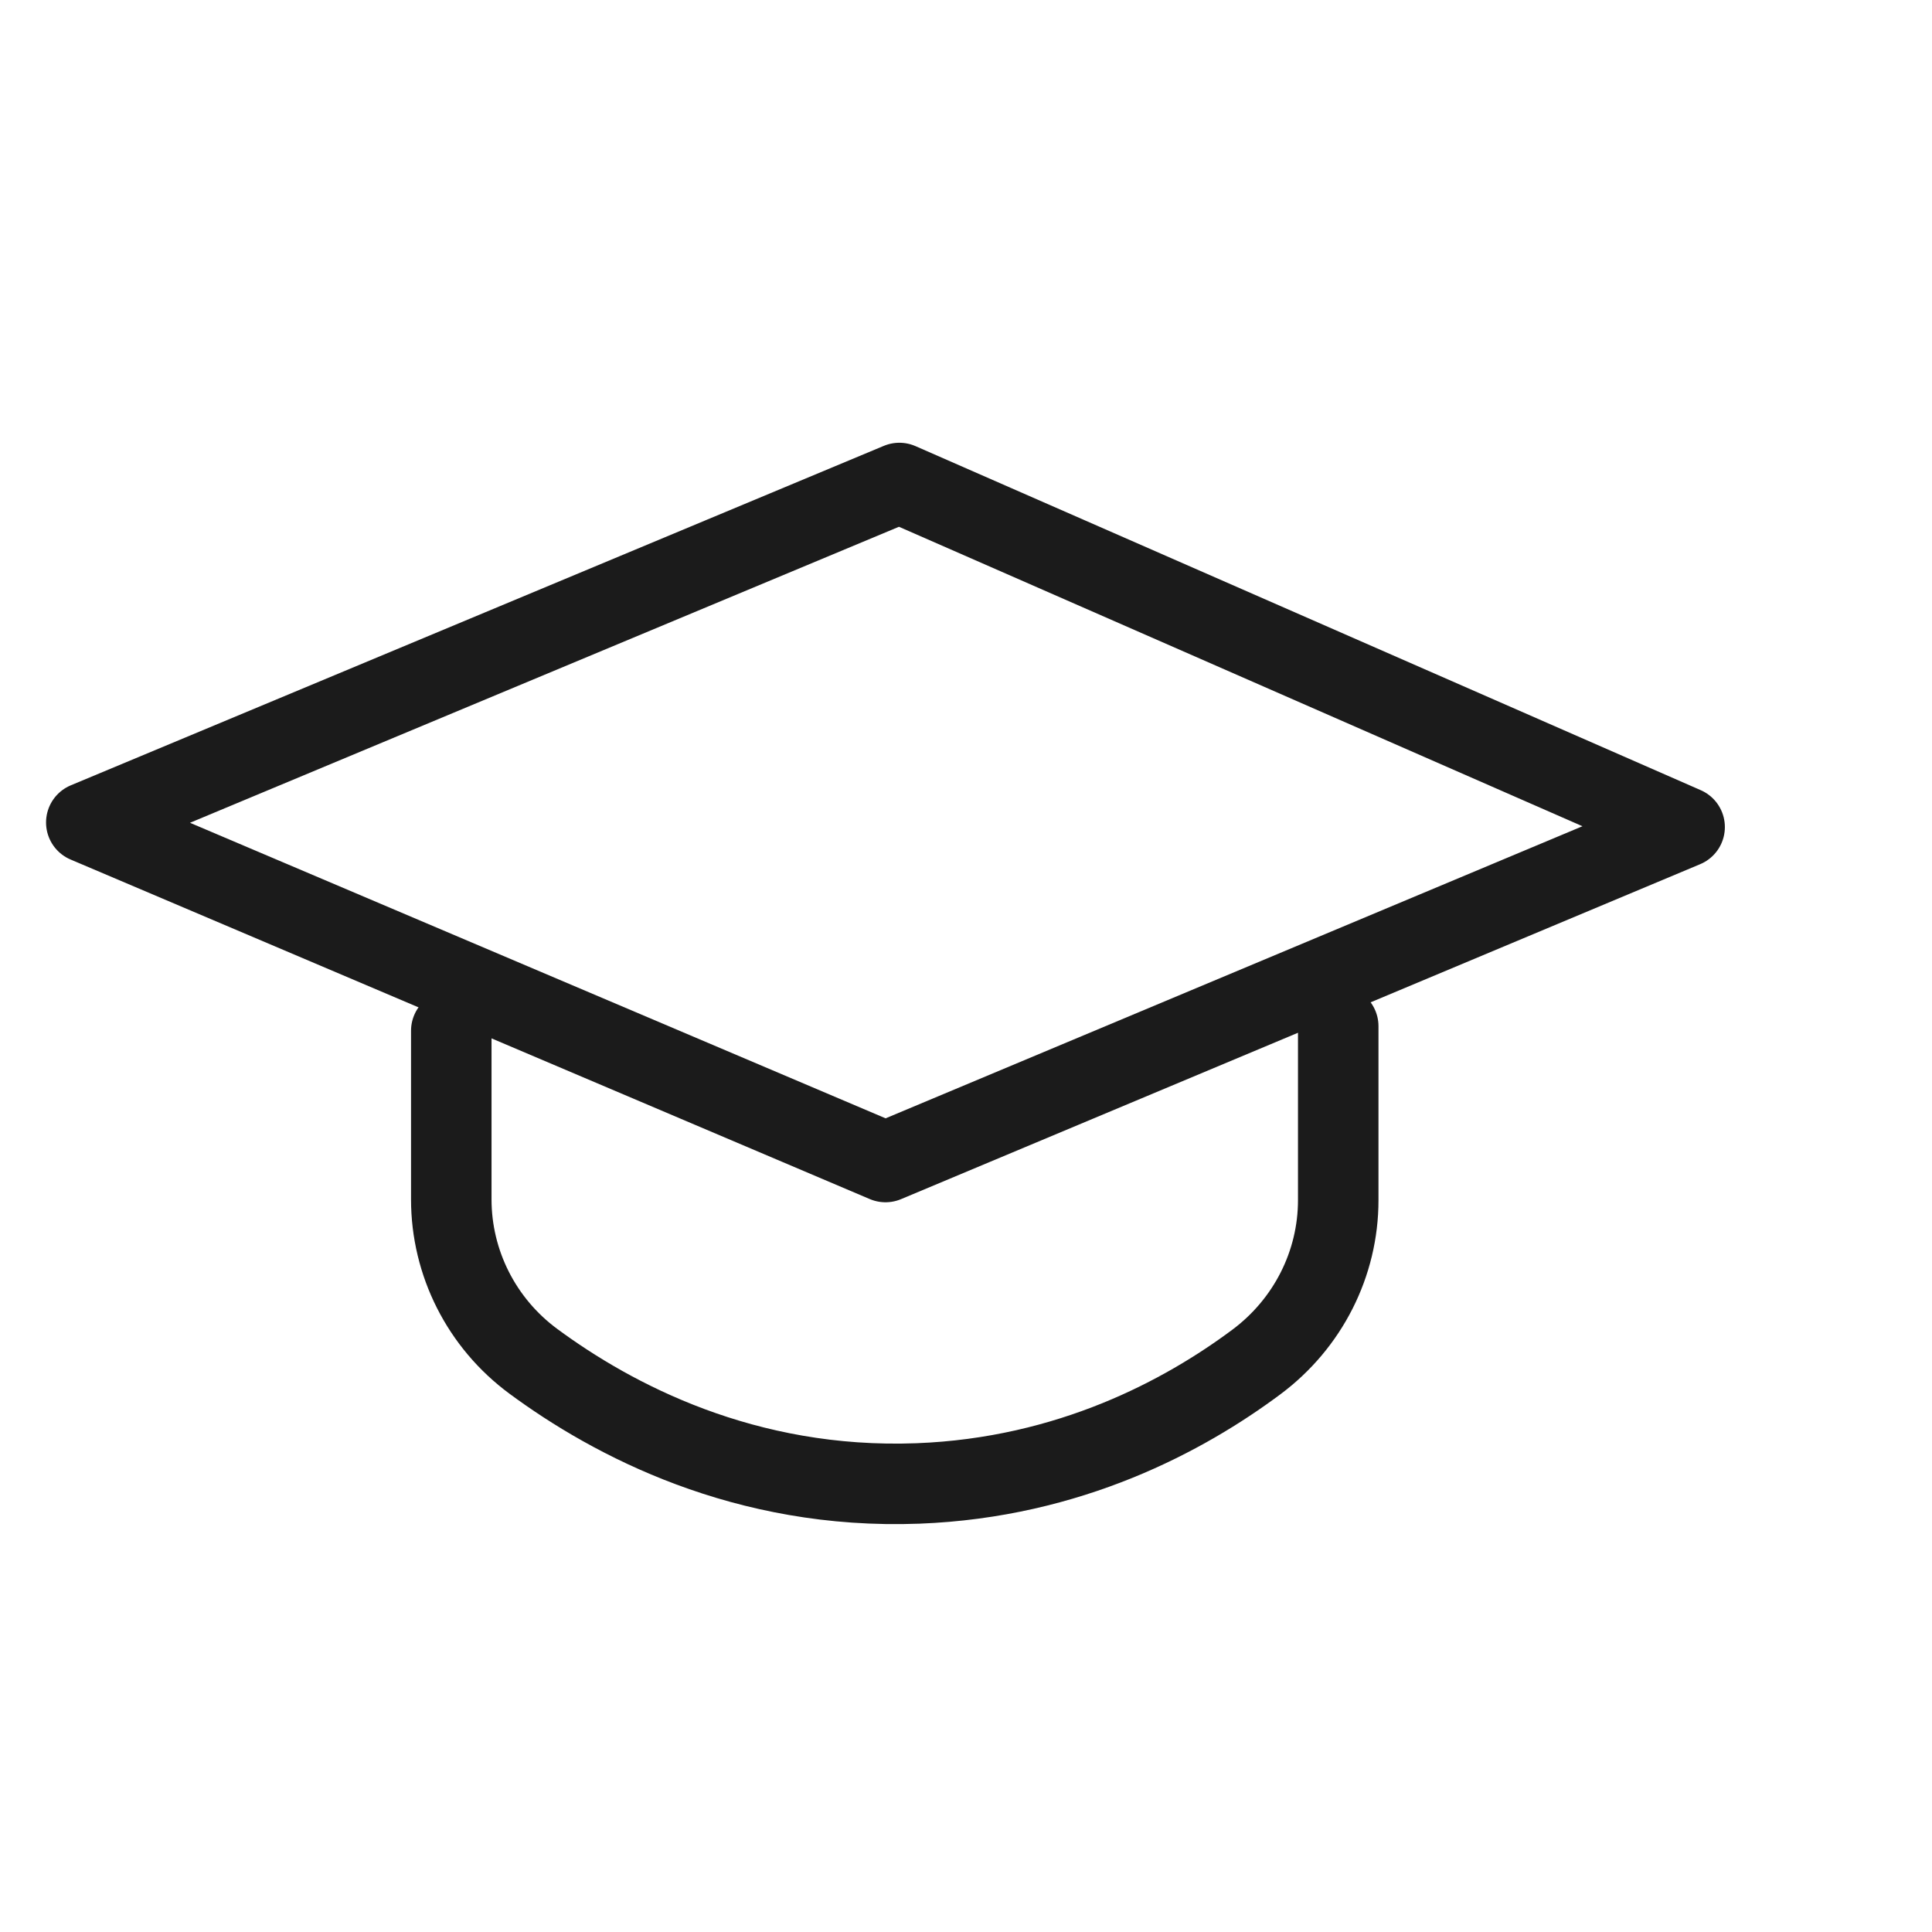
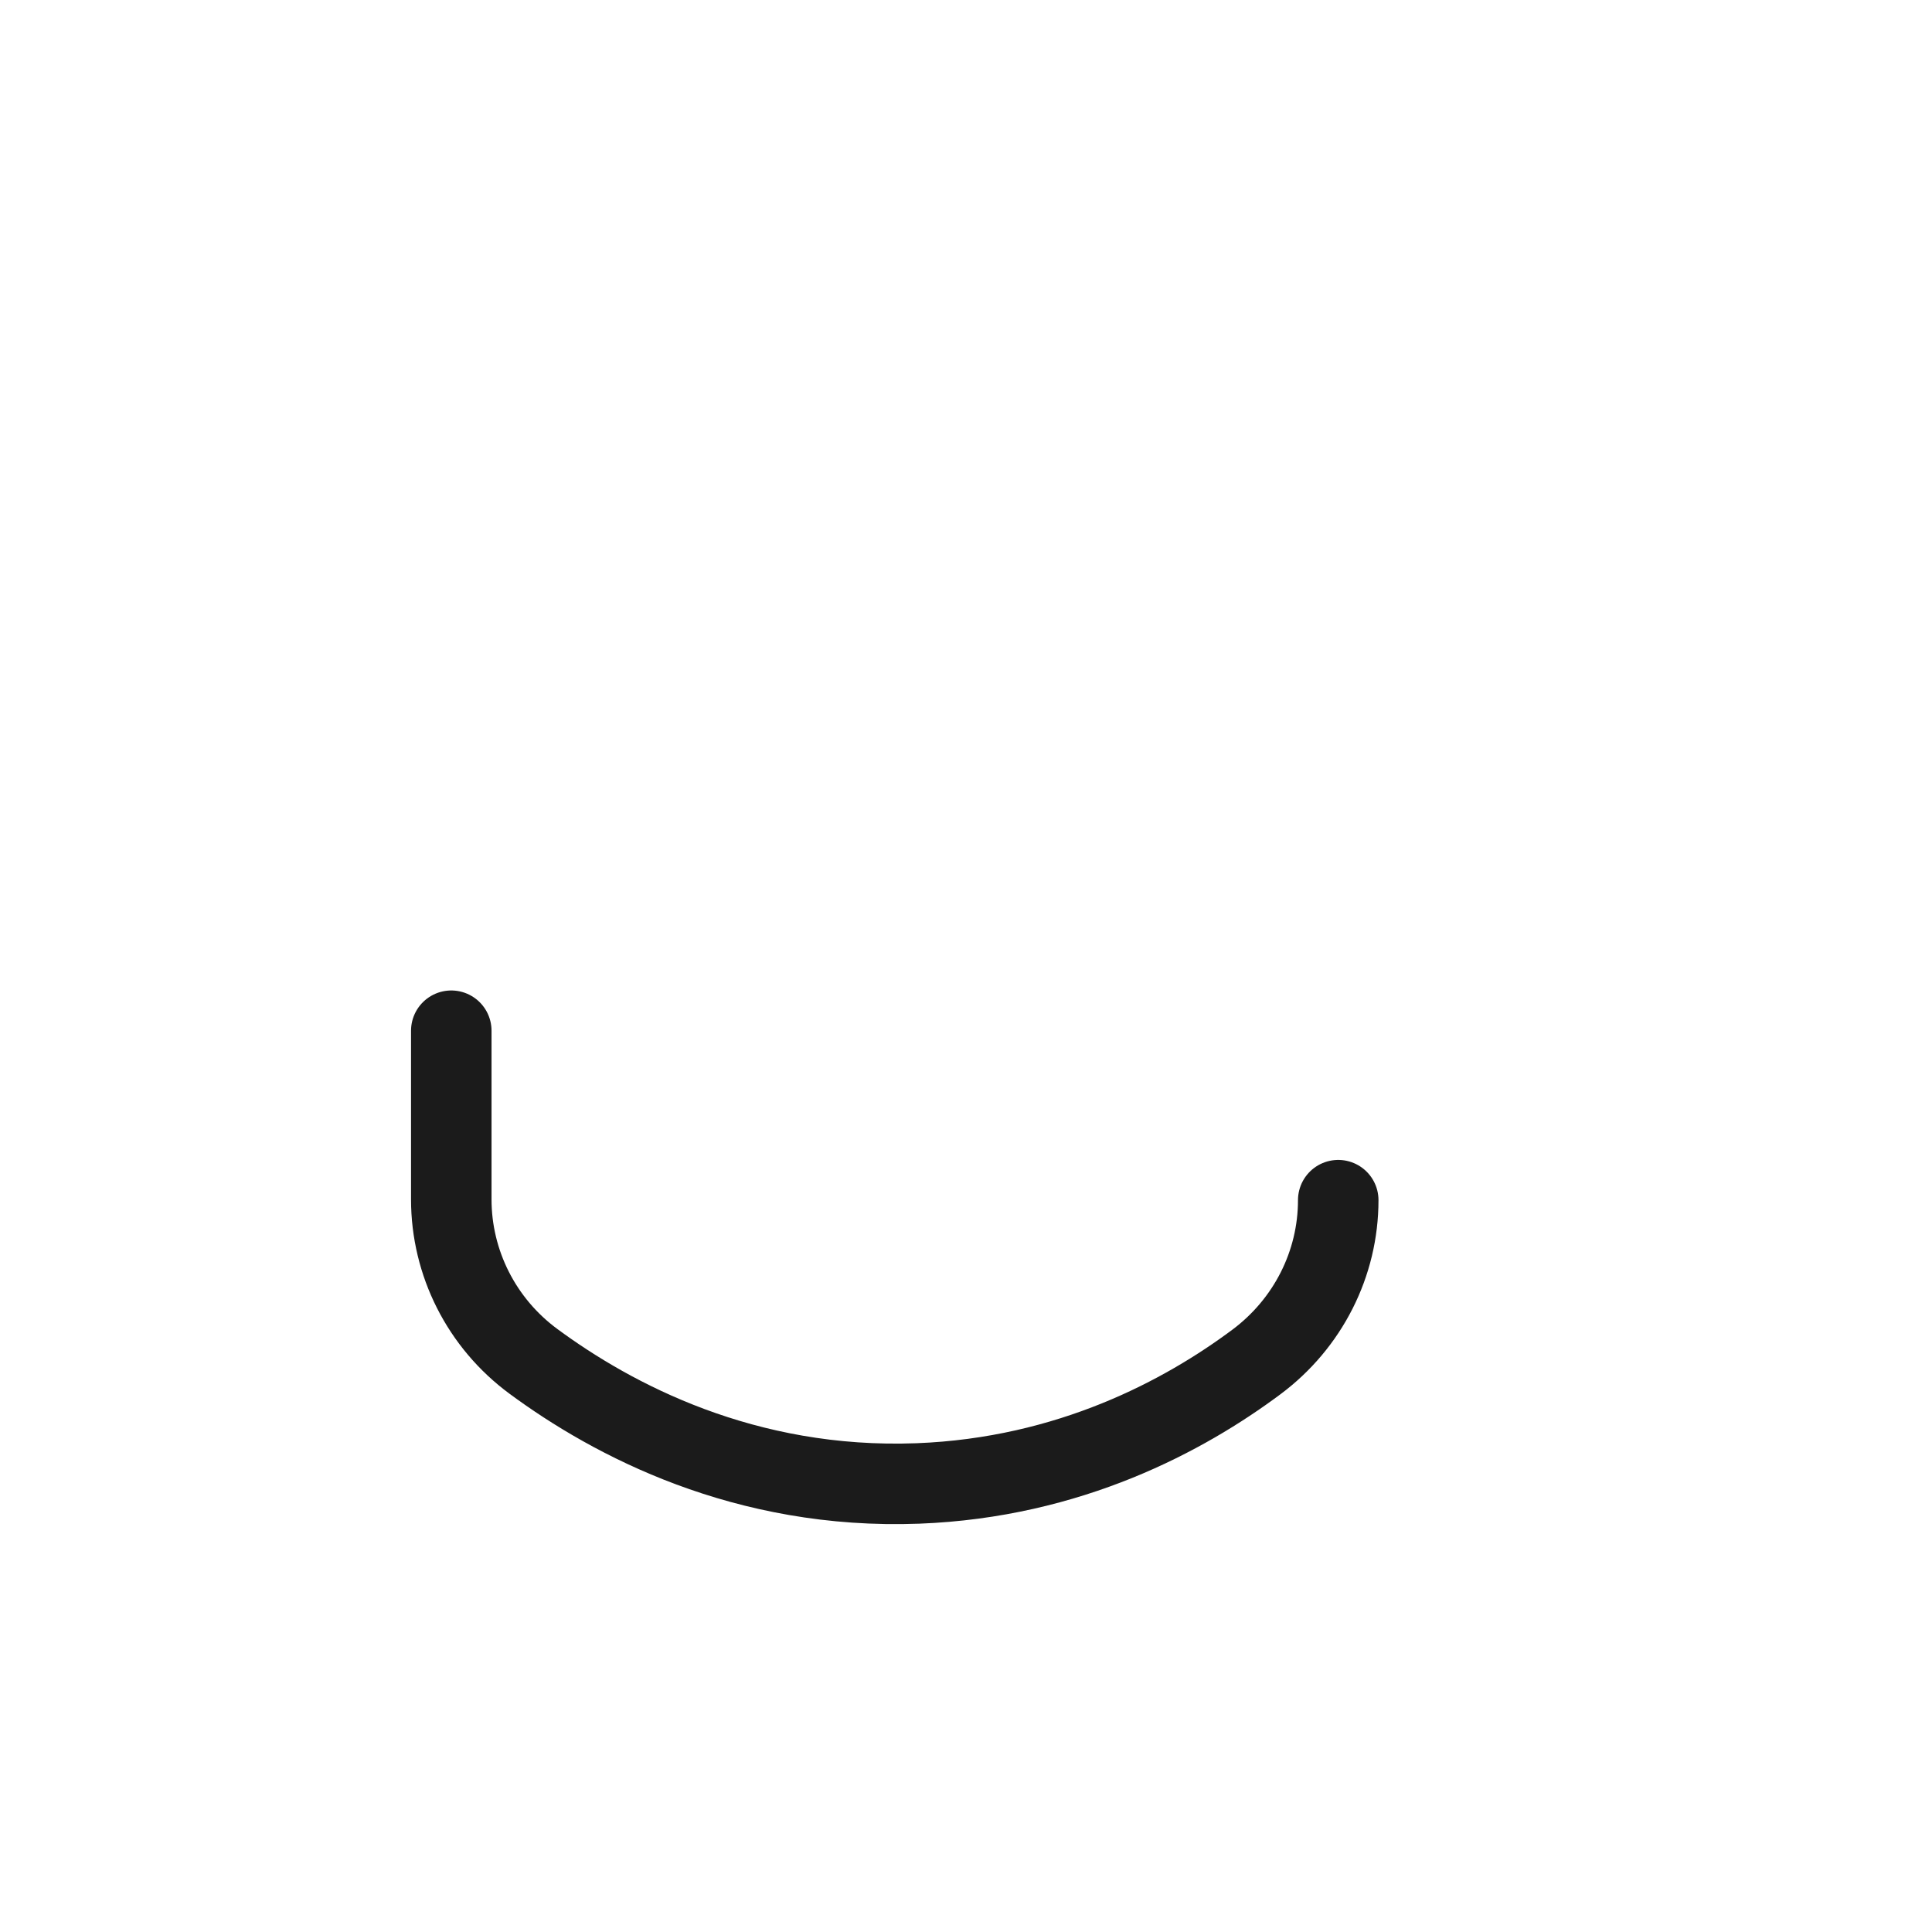
<svg xmlns="http://www.w3.org/2000/svg" width="24" height="24" viewBox="0 0 24 24" fill="none">
-   <path d="M1.072 10.217L11 14.435L20.927 10.274L11.172 6L1.072 10.217Z" stroke="#1B1B1B" stroke-linecap="round" stroke-linejoin="round" />
-   <path d="M5.606 12.804V14.899C5.606 15.689 5.982 16.436 6.626 16.911C7.611 17.638 9.252 18.509 11.402 18.428C13.289 18.356 14.716 17.583 15.606 16.92C16.248 16.442 16.624 15.698 16.624 14.909V12.748" stroke="#1B1B1B" stroke-linecap="round" stroke-linejoin="round" />
+   <path d="M5.606 12.804V14.899C5.606 15.689 5.982 16.436 6.626 16.911C7.611 17.638 9.252 18.509 11.402 18.428C13.289 18.356 14.716 17.583 15.606 16.92C16.248 16.442 16.624 15.698 16.624 14.909" stroke="#1B1B1B" stroke-linecap="round" stroke-linejoin="round" />
</svg>